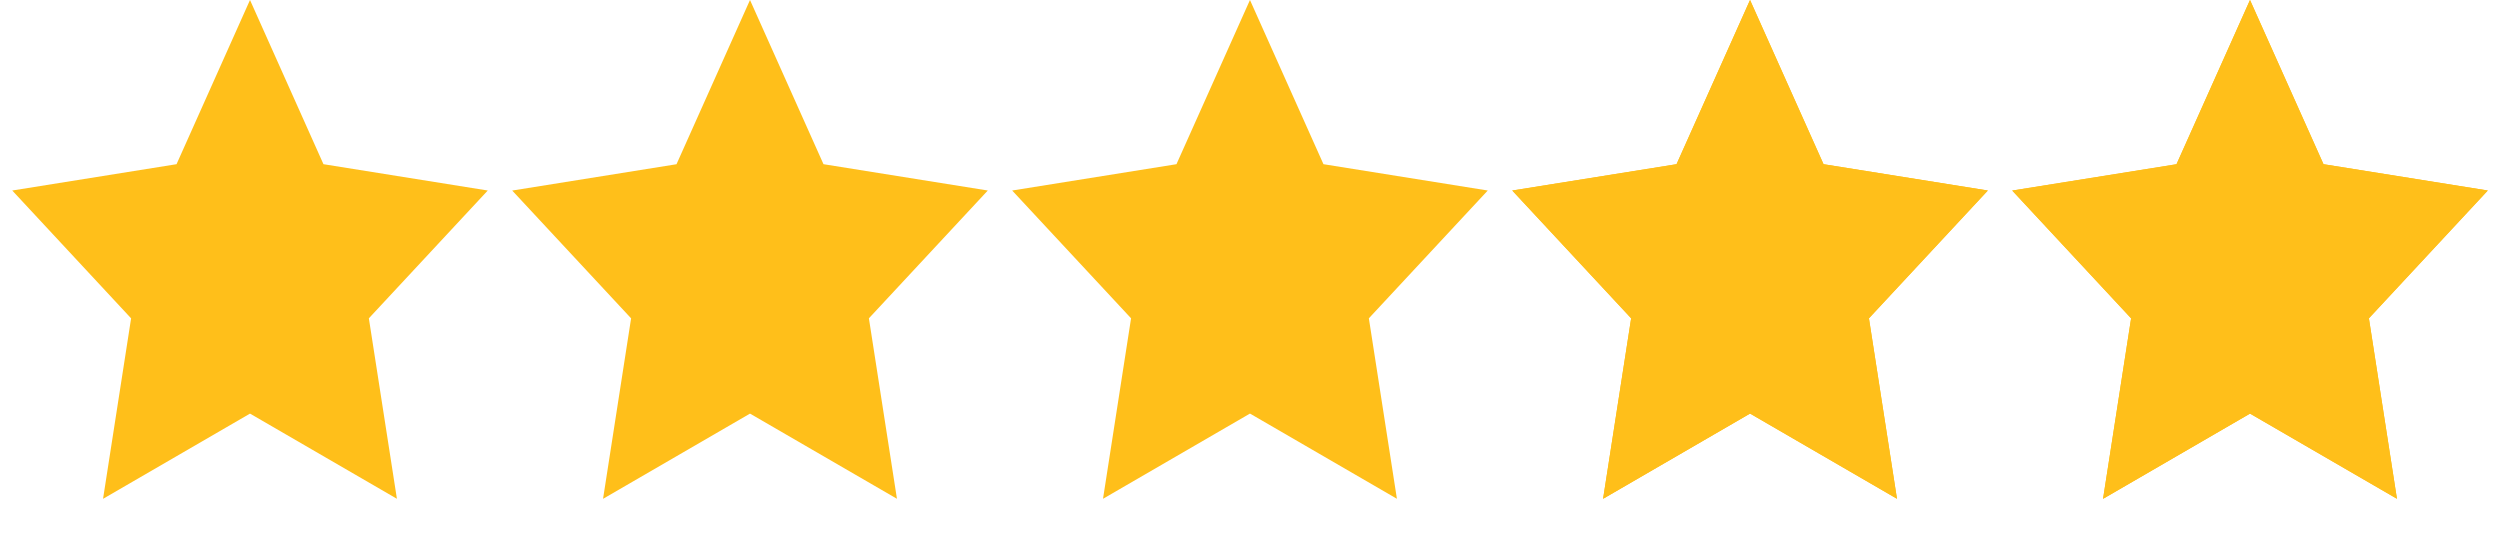
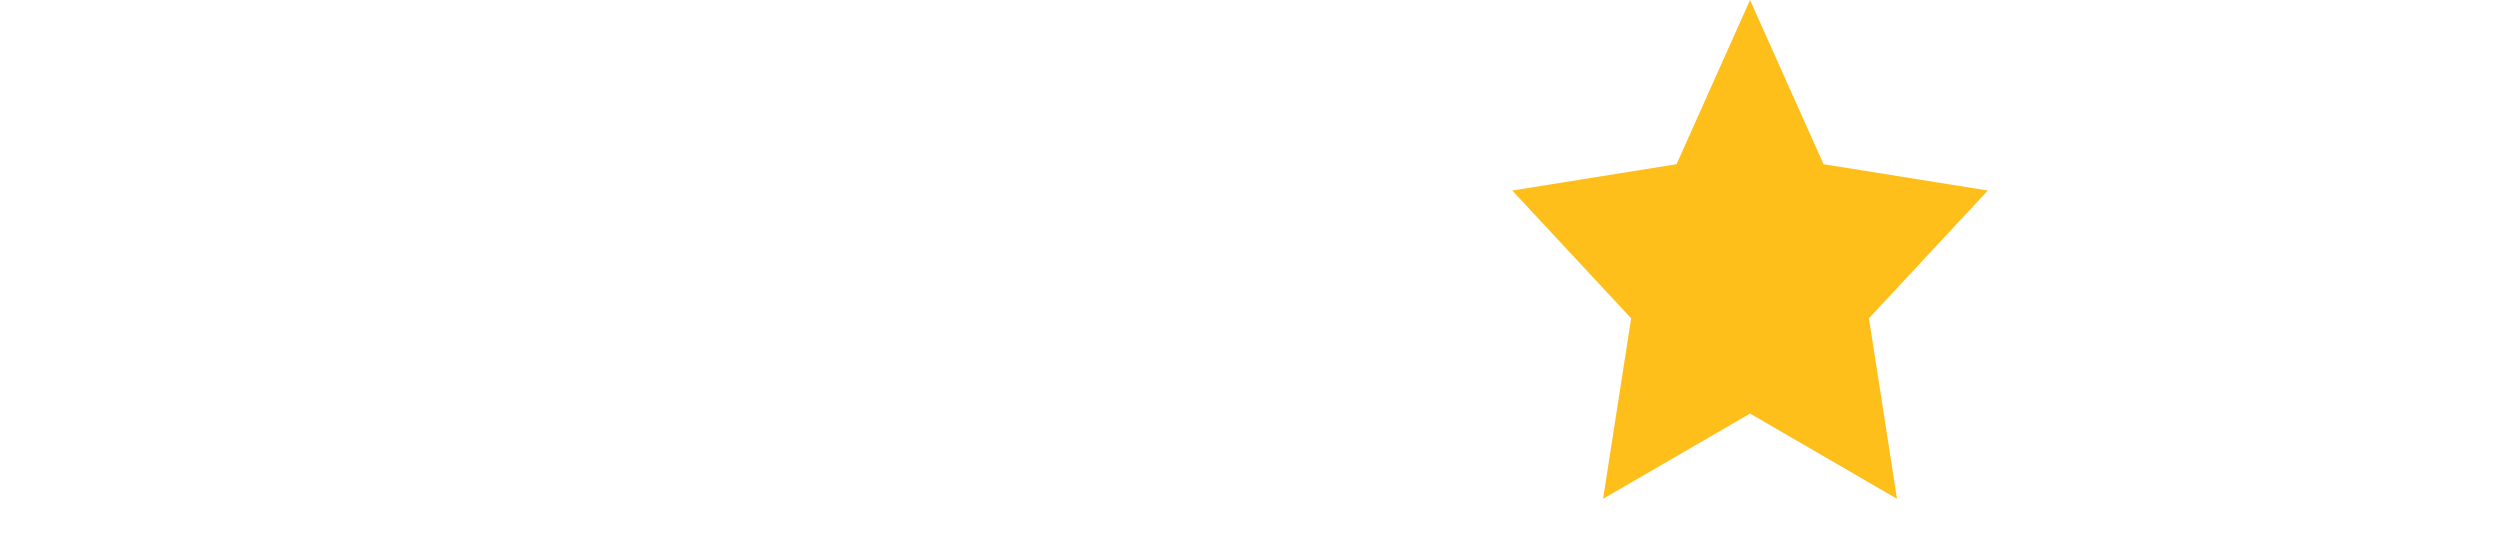
<svg xmlns="http://www.w3.org/2000/svg" width="68" height="15" viewBox="0 0 68 15" fill="none">
  <g clip-path="url(#clip0_343_199)">
-     <path d="M6.8 0L8.798 4.466L13.267 5.182L10.033 8.658L10.796 13.567L6.8 11.25L2.803 13.568L3.566 8.659L0.333 5.182L4.802 4.466L6.8 0ZM20.4 0L22.399 4.466L26.868 5.182L23.634 8.658L24.397 13.567L20.4 11.25L16.403 13.568L17.166 8.659L13.932 5.183L18.401 4.467L20.4 0ZM33.999 0L35.998 4.466L40.467 5.182L37.233 8.658L37.996 13.567L33.999 11.249L30.002 13.567L30.765 8.658L27.531 5.182L32 4.466L33.999 0Z" fill="#FFBF1A" />
    <path d="M47.601 0L49.6 4.466L54.069 5.182L50.835 8.658L51.598 13.567L47.601 11.249L43.604 13.567L44.367 8.658L41.133 5.182L45.602 4.466L47.601 0Z" fill="#FFBF1A" />
-     <path d="M47.601 0L49.6 4.466L54.069 5.182L50.835 8.658L51.598 13.567L47.601 11.249L43.604 13.567L44.367 8.658L41.133 5.182L45.602 4.466L47.601 0Z" fill="#FFBF1A" />
-     <path d="M61.2 0L63.199 4.466L67.668 5.182L64.434 8.658L65.197 13.567L61.2 11.25L57.203 13.568L57.966 8.659L54.732 5.183L59.201 4.467L61.2 0Z" fill="#FFBF1A" />
-     <path d="M61.2 0L63.199 4.466L67.668 5.182L64.434 8.658L65.197 13.567L61.2 11.25L57.203 13.568L57.966 8.659L54.732 5.183L59.201 4.467L61.2 0Z" fill="#FFBF1A" />
  </g>
  <defs>
    <clipPath id="clip0_343_199">
      <rect width="68" height="15" fill="white" />
    </clipPath>
  </defs>
</svg>